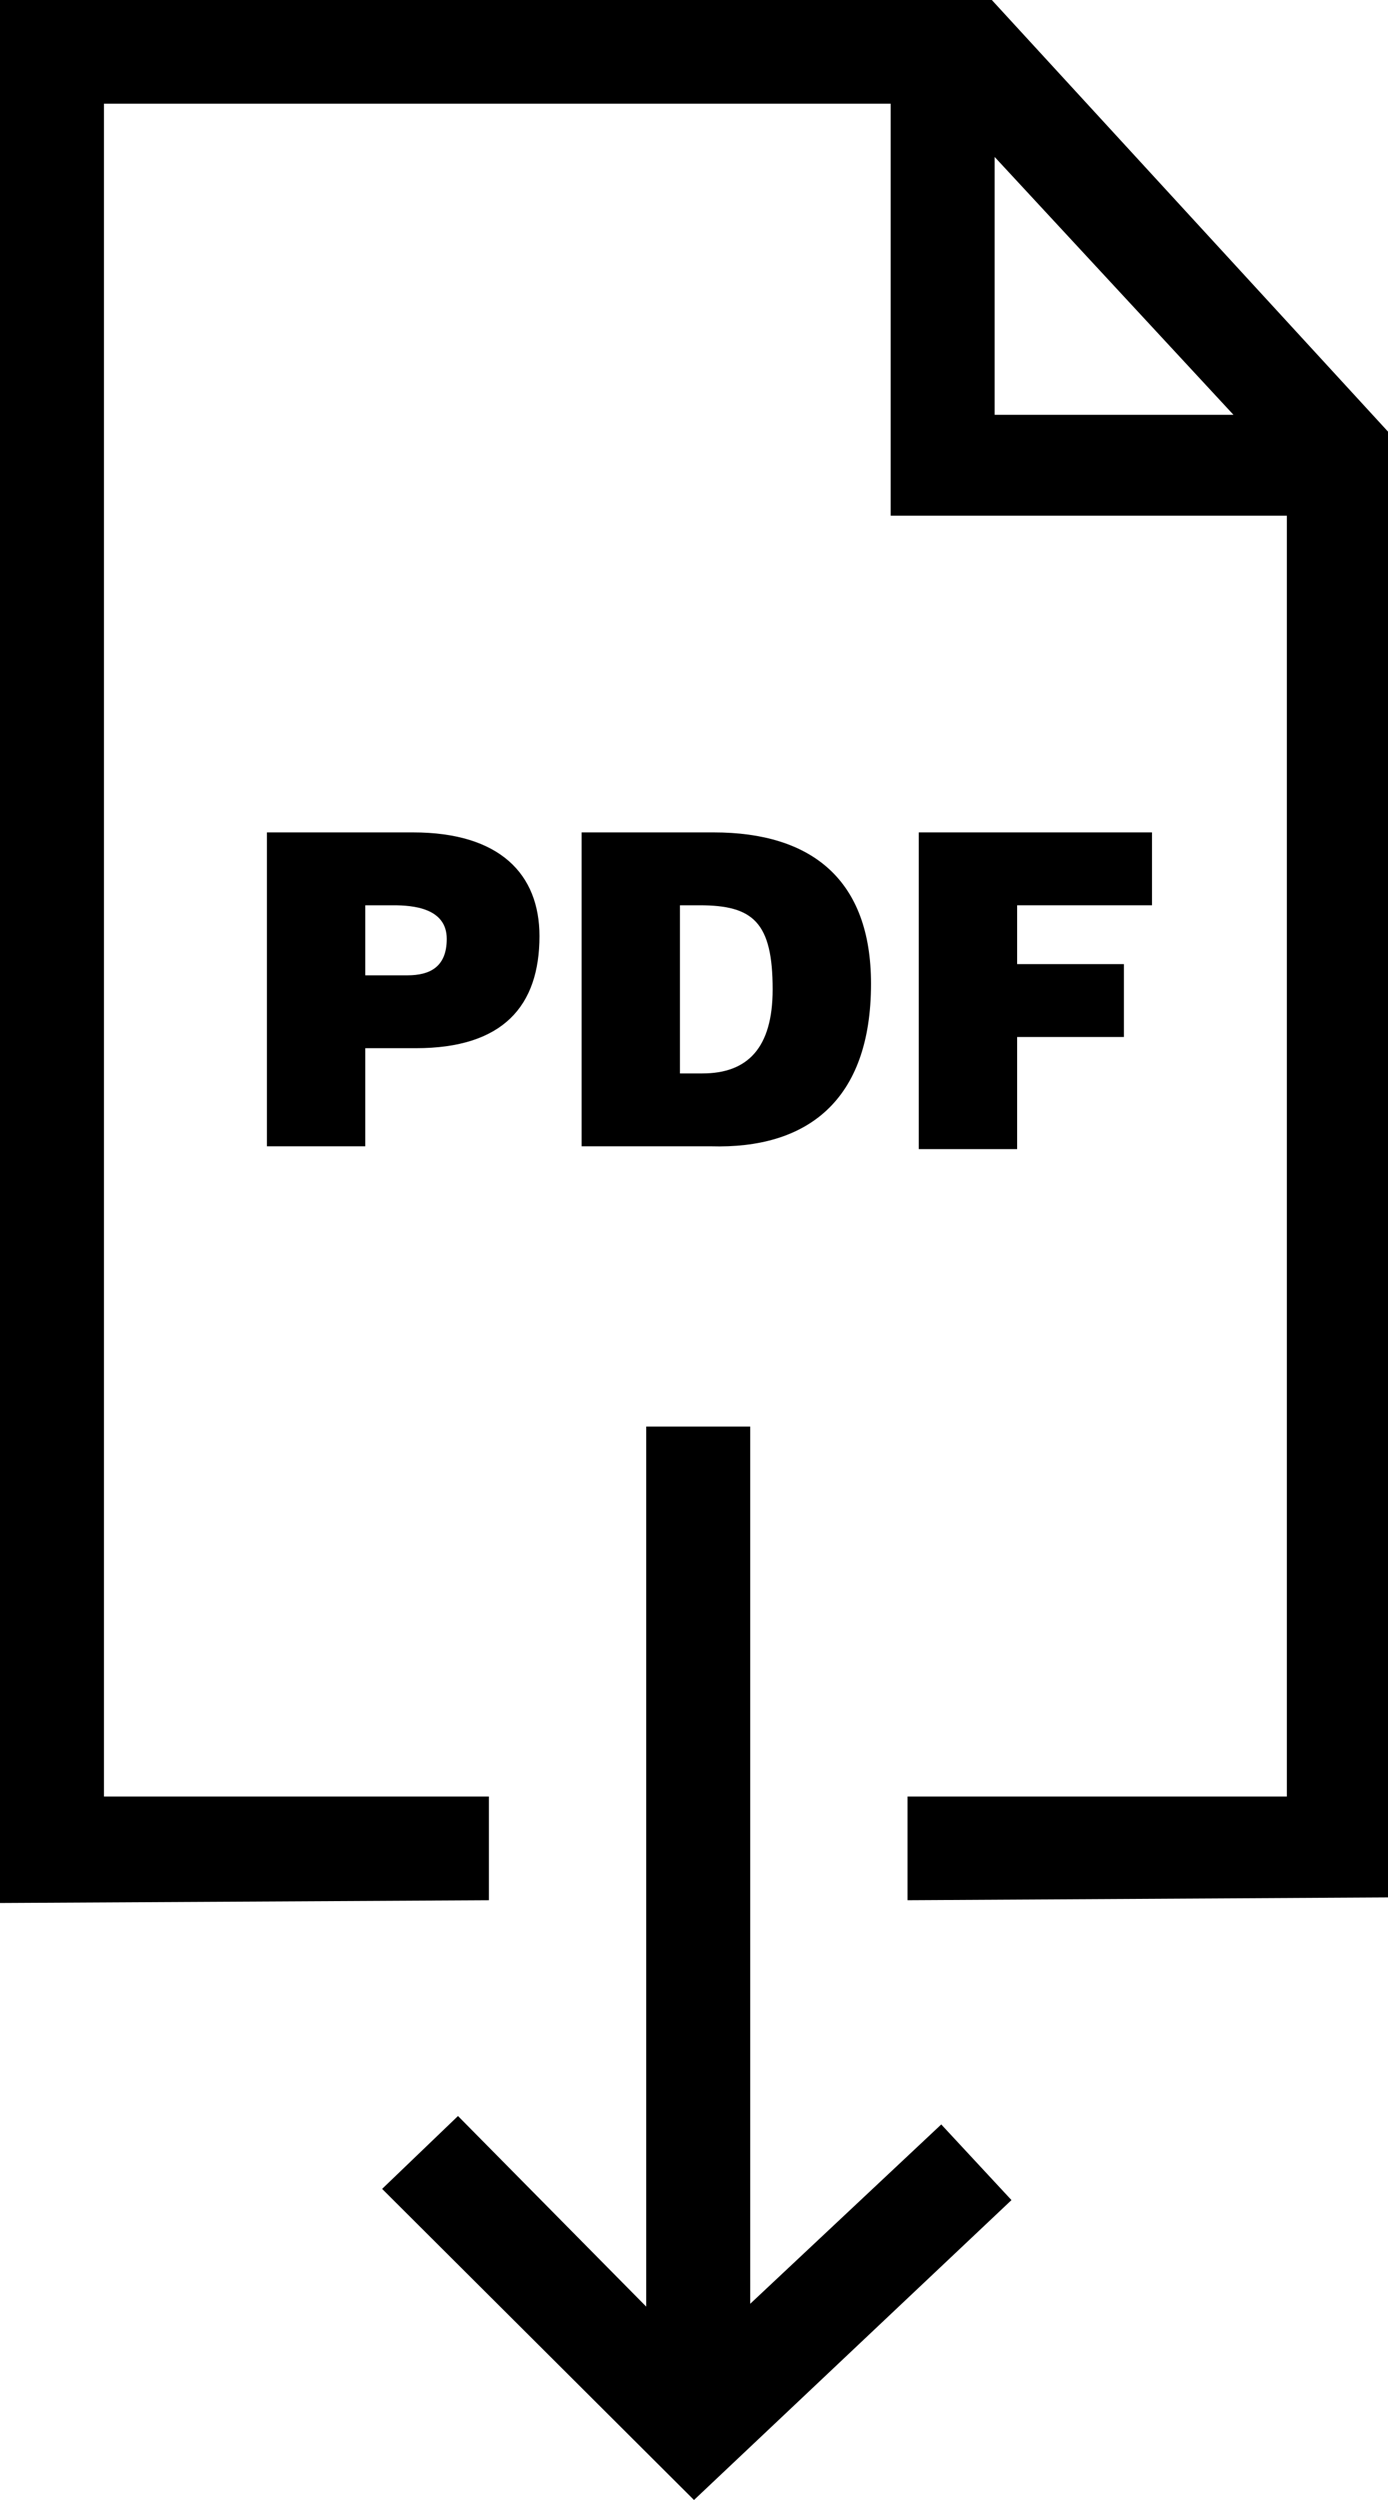
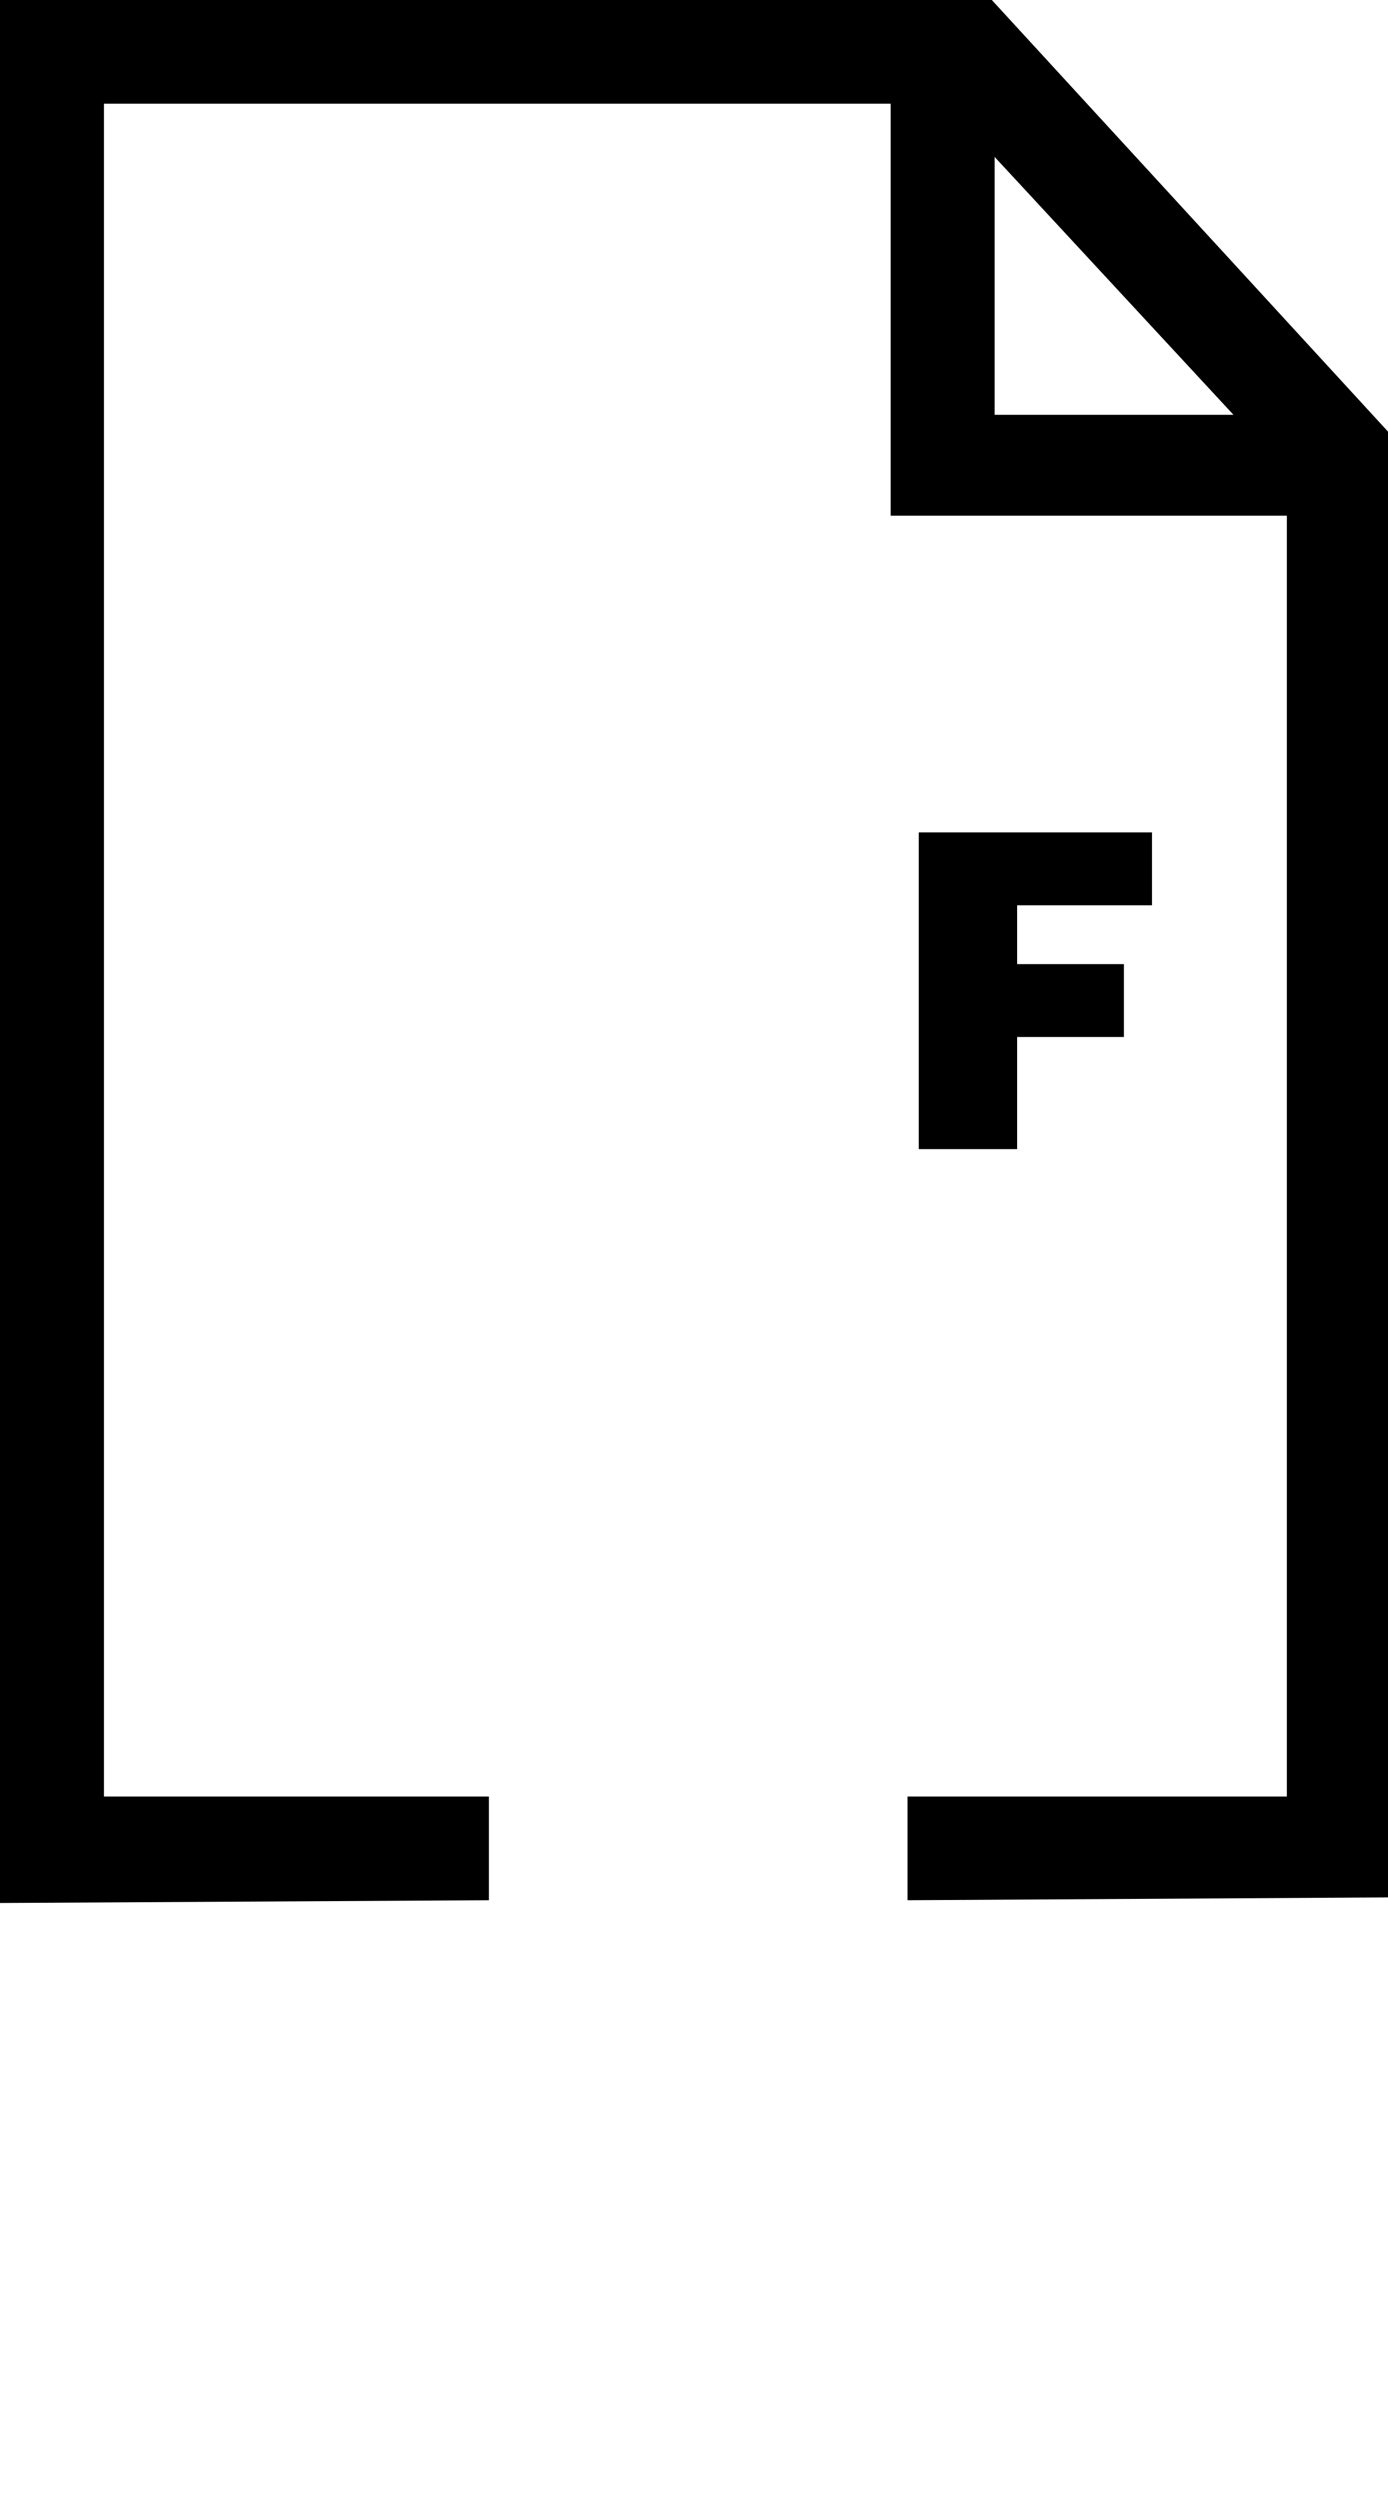
<svg xmlns="http://www.w3.org/2000/svg" width="30" height="54" viewBox="0 0 30 54" fill="none">
  <path fill-rule="evenodd" clip-rule="evenodd" d="M0 0H21.437L30 9.323V40.984L19.615 41.045V38.805H27.814V11.139H19.251V2.24H2.247V38.805H10.567V41.045L0 41.105V0ZM26.66 8.96L21.498 3.39V8.96H26.66Z" fill="black" />
-   <path d="M16.215 49.762V30.814H13.967V49.823L9.899 45.706L8.259 47.28L15 54L21.862 47.522L20.344 45.888L16.215 49.762Z" fill="black" />
-   <path fill-rule="evenodd" clip-rule="evenodd" d="M5.769 17.98H8.927C10.81 17.98 11.66 18.888 11.66 20.22C11.66 21.733 10.87 22.641 8.988 22.641H7.895V24.76H5.769V17.98ZM7.895 21.067H8.806C9.292 21.067 9.656 20.886 9.656 20.28C9.656 19.614 8.927 19.554 8.502 19.554H7.895V21.067Z" fill="black" />
-   <path fill-rule="evenodd" clip-rule="evenodd" d="M15.425 17.98C17.551 17.98 18.826 19.009 18.826 21.249C18.826 23.791 17.429 24.821 15.364 24.76H12.571V17.98H15.425ZM14.696 19.554V23.186H15.182C16.154 23.186 16.7 22.641 16.7 21.37C16.7 19.917 16.275 19.554 15.121 19.554H14.696Z" fill="black" />
  <path d="M24.899 19.554V17.98H19.858V24.821H21.984V22.399H24.292V20.825H21.984V19.554H24.899Z" fill="black" />
</svg>